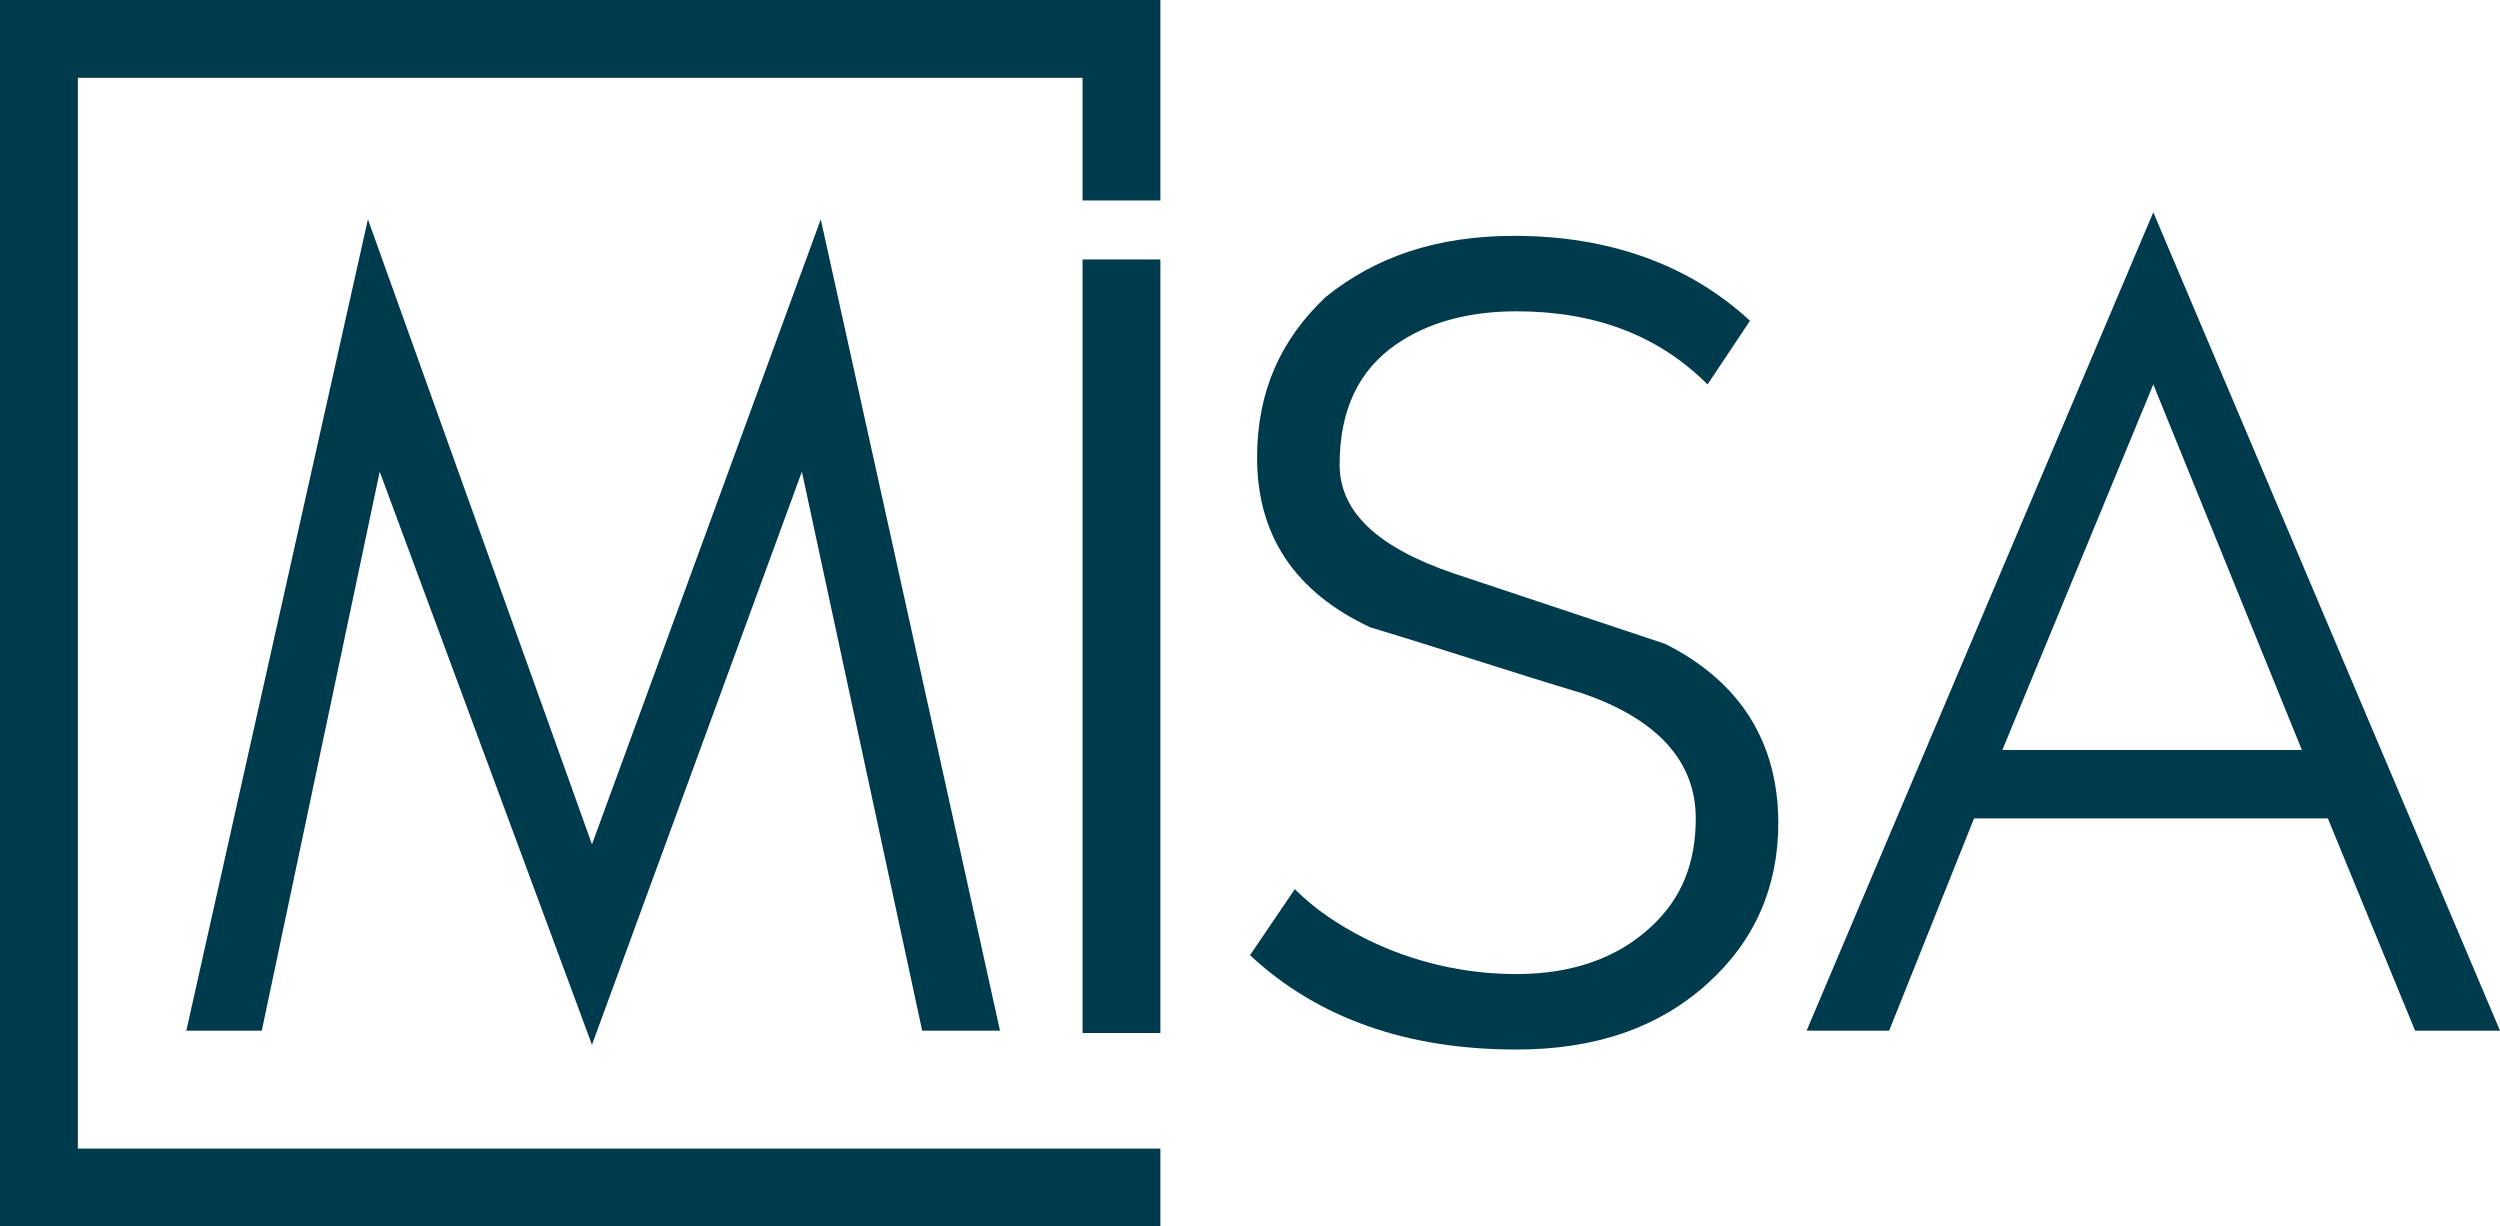
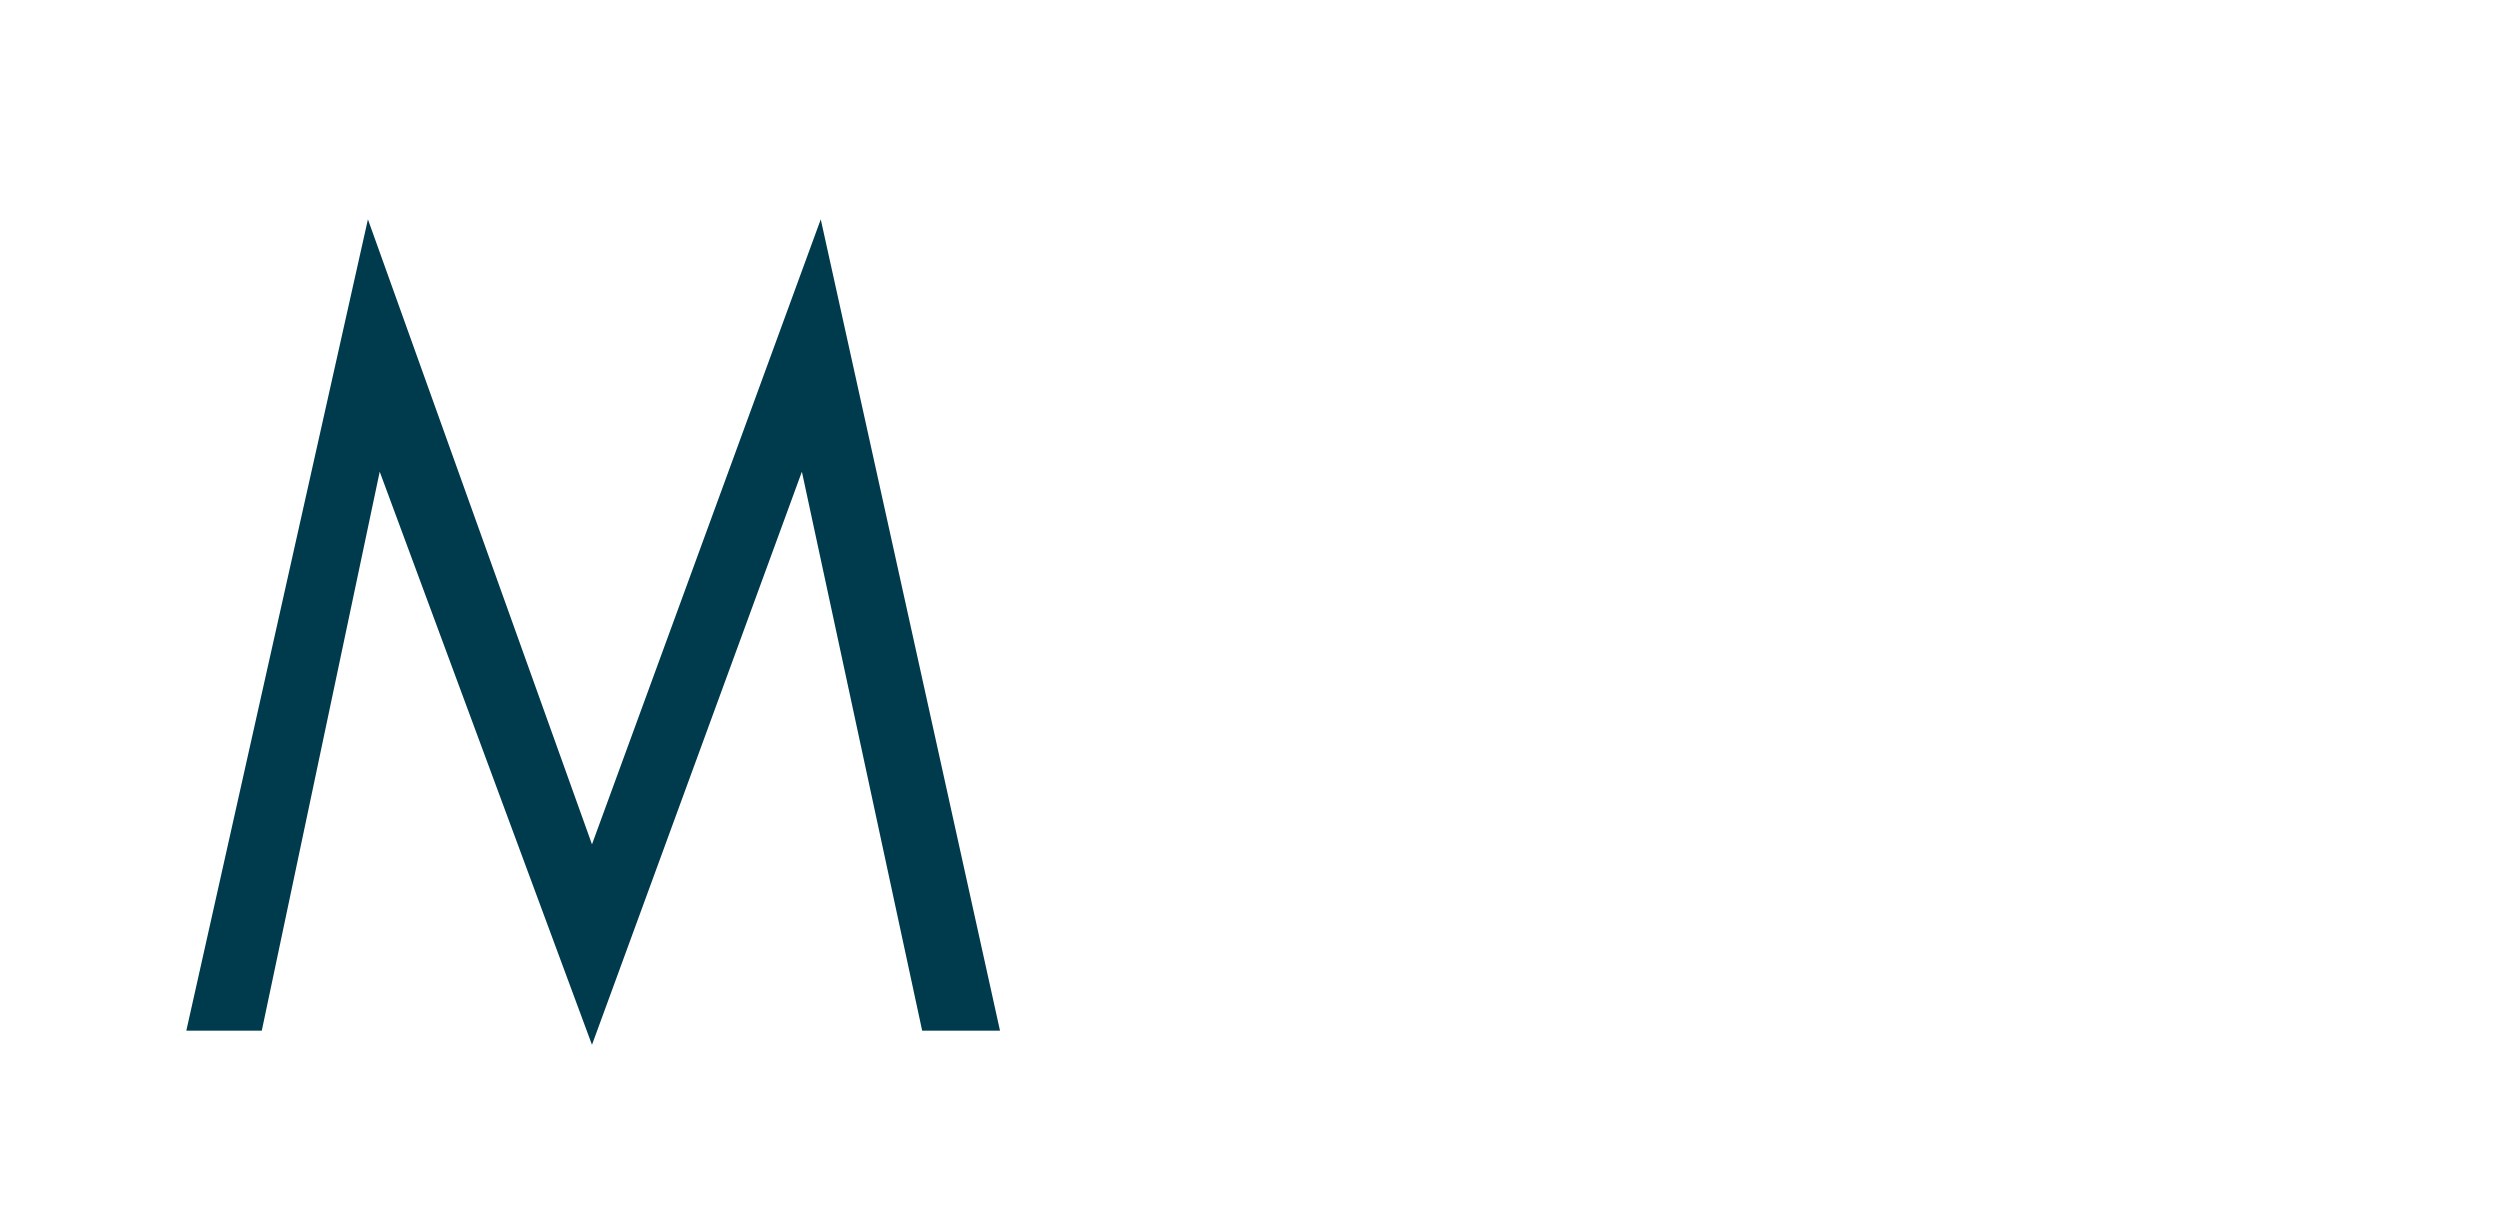
<svg xmlns="http://www.w3.org/2000/svg" version="1.1" id="Layer_1" x="0px" y="0px" width="106px" height="52px" viewBox="0 0 106 52" style="enable-background:new 0 0 106 52;" xml:space="preserve">
  <style type="text/css">
	.st0{fill:#003B4D;}
</style>
  <g>
-     <polygon class="st0" points="3.3,48.7 3.3,3.3 45.9,3.3 45.9,8.5 49.2,8.5 49.2,0 0,0 0,52 49.2,52 49.2,48.7  " />
-     <rect x="45.9" y="11" class="st0" width="3.3" height="32.8" />
    <path class="st0" d="M25.1,35.8l9.7-26.5l7.6,34.4h-3.3L34,20l-8.9,24.3l-9-24.3l-5,23.7H7.9l7.7-34.4L25.1,35.8z" />
-     <path class="st0" d="M64.2,10c4,0,7.4,1.2,10,3.6l-1.8,2.7c-2.1-2.1-4.8-3.1-8.1-3.1c-2.1,0-3.8,0.5-5.1,1.4   c-1.6,1.1-2.4,2.8-2.4,5.1c0,2,1.6,3.5,4.8,4.6c3,1,6,2,9,3c3.2,1.6,4.8,4.2,4.8,7.6c0,2.7-1,5-3,6.8c-2.1,1.9-4.8,2.8-8.1,2.8   c-4.6,0-8.4-1.3-11.3-4l1.9-2.8c0.8,0.8,1.8,1.5,3,2.1c2,1,4.2,1.5,6.4,1.5c2.4,0,4.3-0.7,5.7-2c1.3-1.2,1.9-2.7,1.9-4.6   c0-2.4-1.6-4.2-4.8-5.3c-3-0.9-6-1.9-9-2.8c-3.2-1.5-4.8-3.9-4.8-7.2c0-2.8,1-5,2.9-6.8C58.3,10.9,60.9,10,64.2,10z" />
-     <path class="st0" d="M76.6,43.7L91.3,9L106,43.7h-3.6l-3.7-9H83.7l-3.6,9H76.6z M97.6,31.8l-6.3-15.5l-6.4,15.5H97.6z" />
  </g>
</svg>